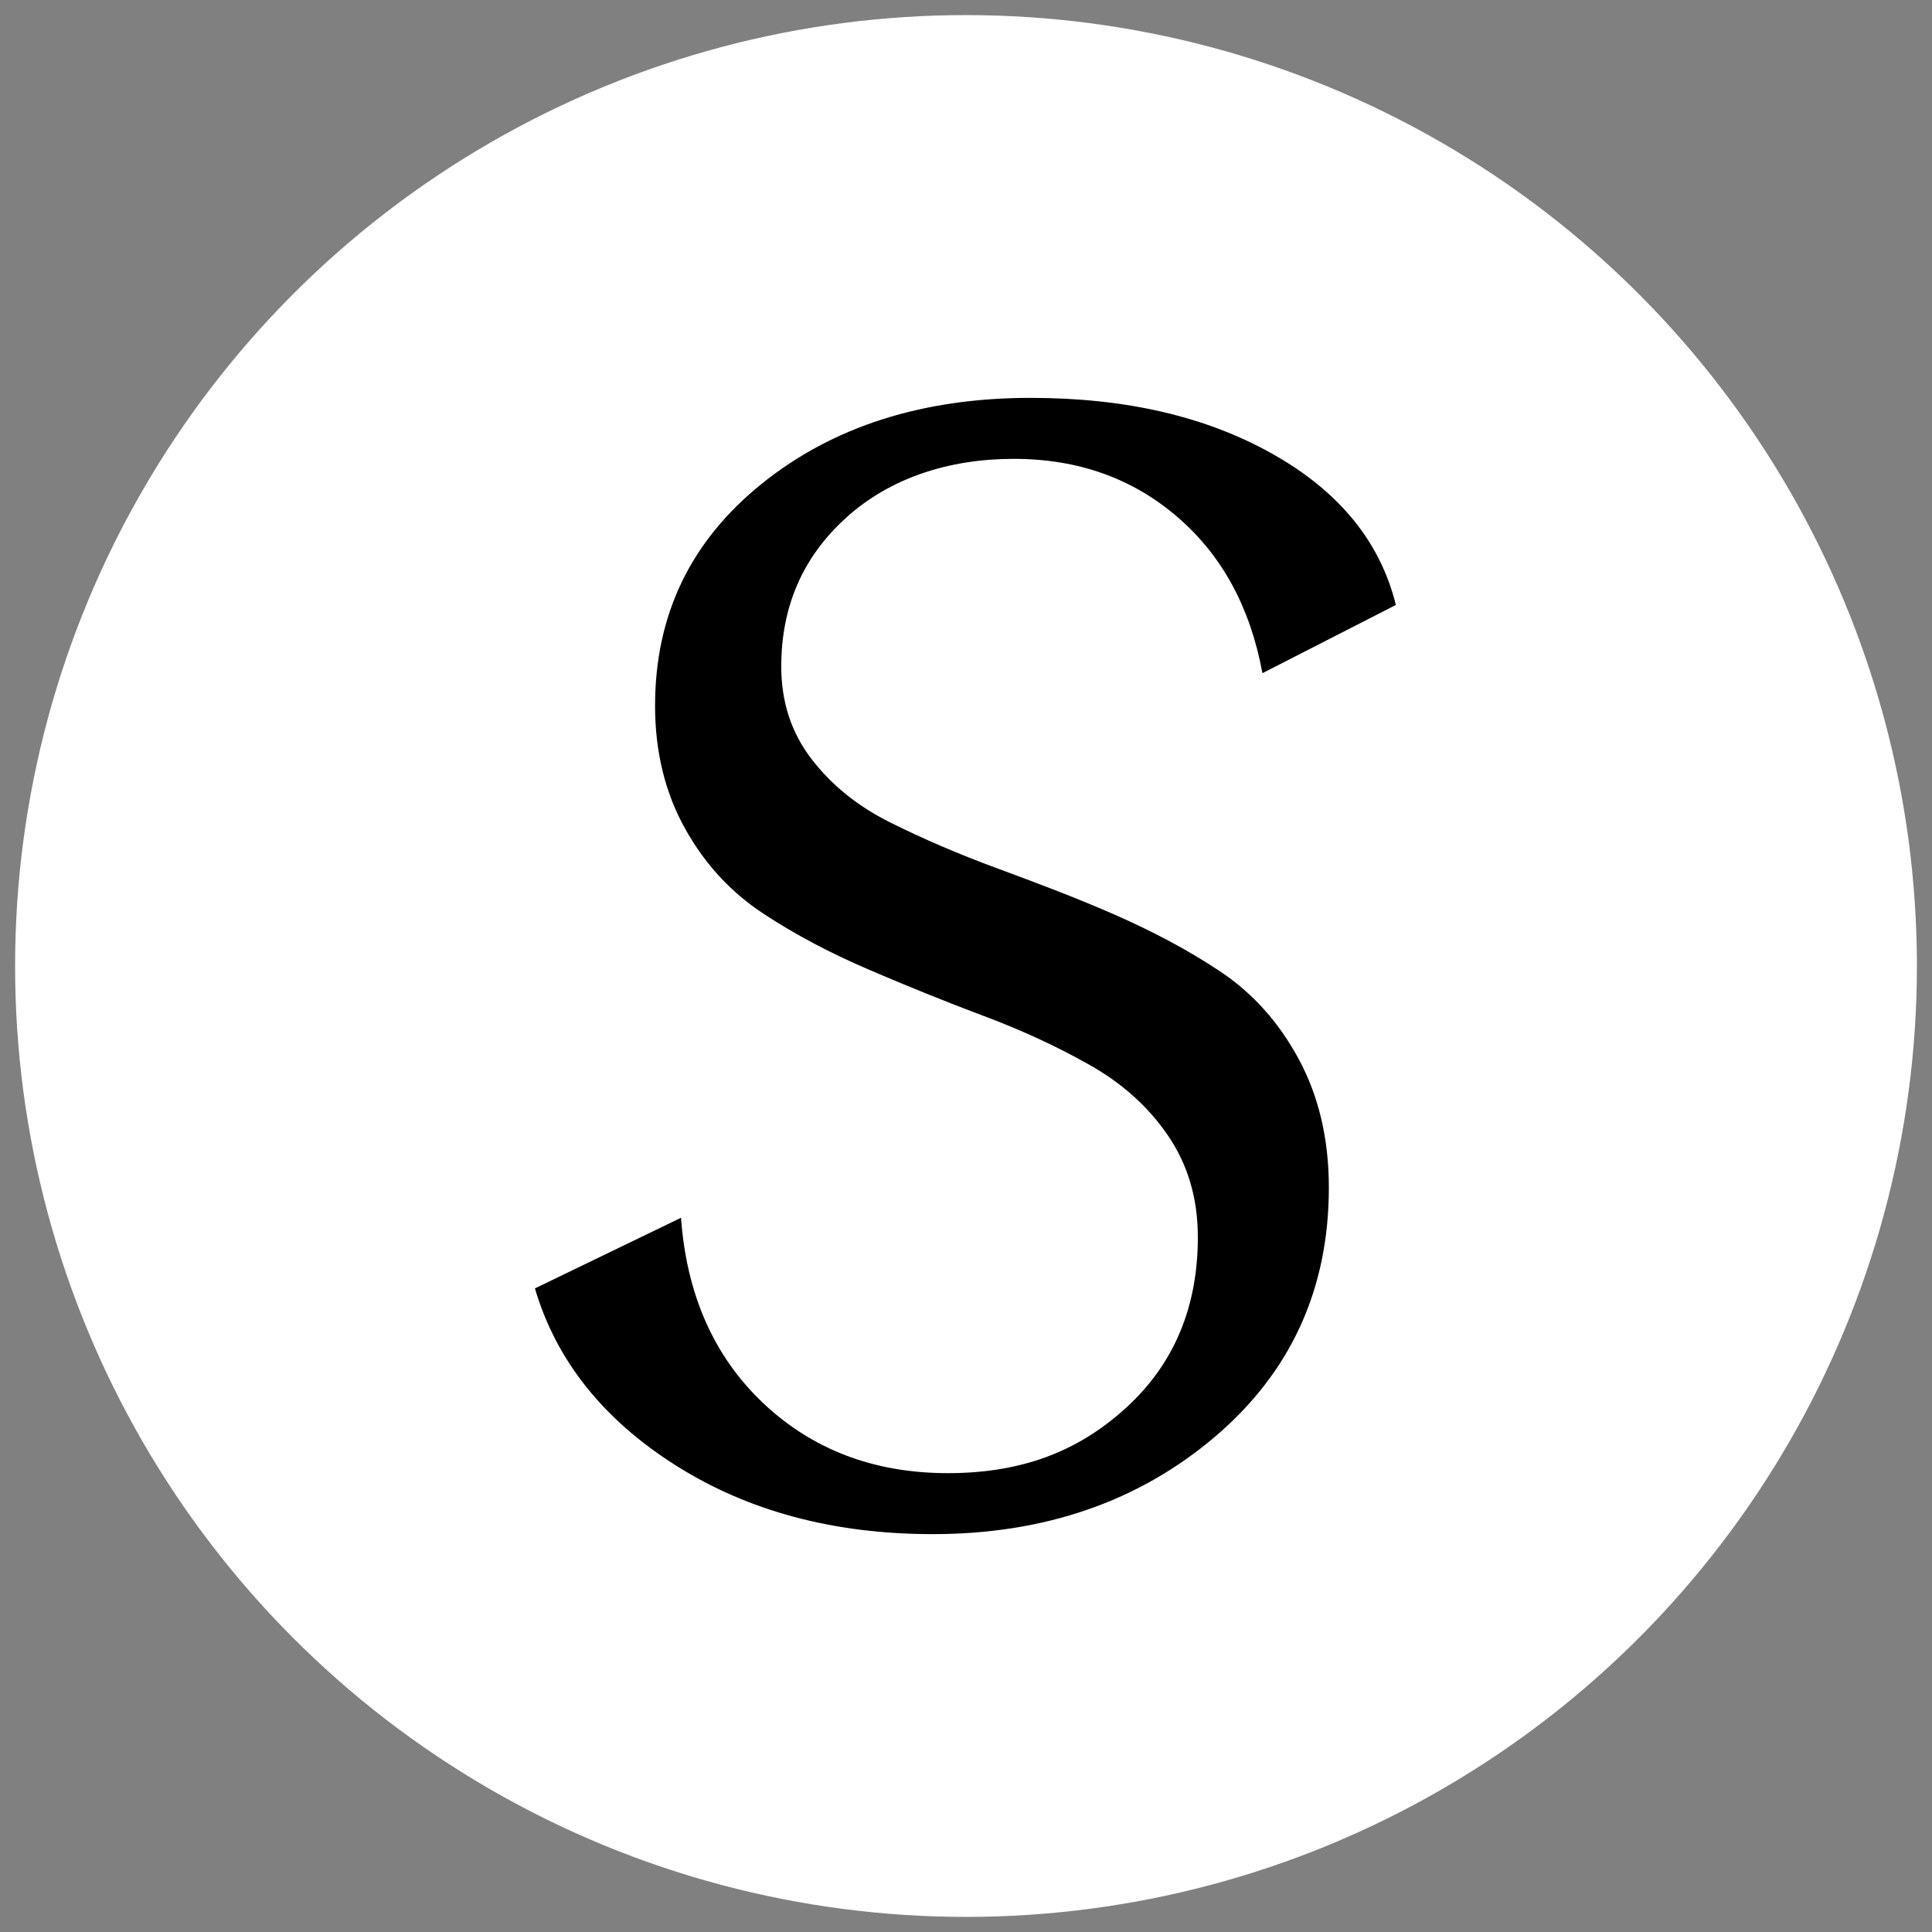
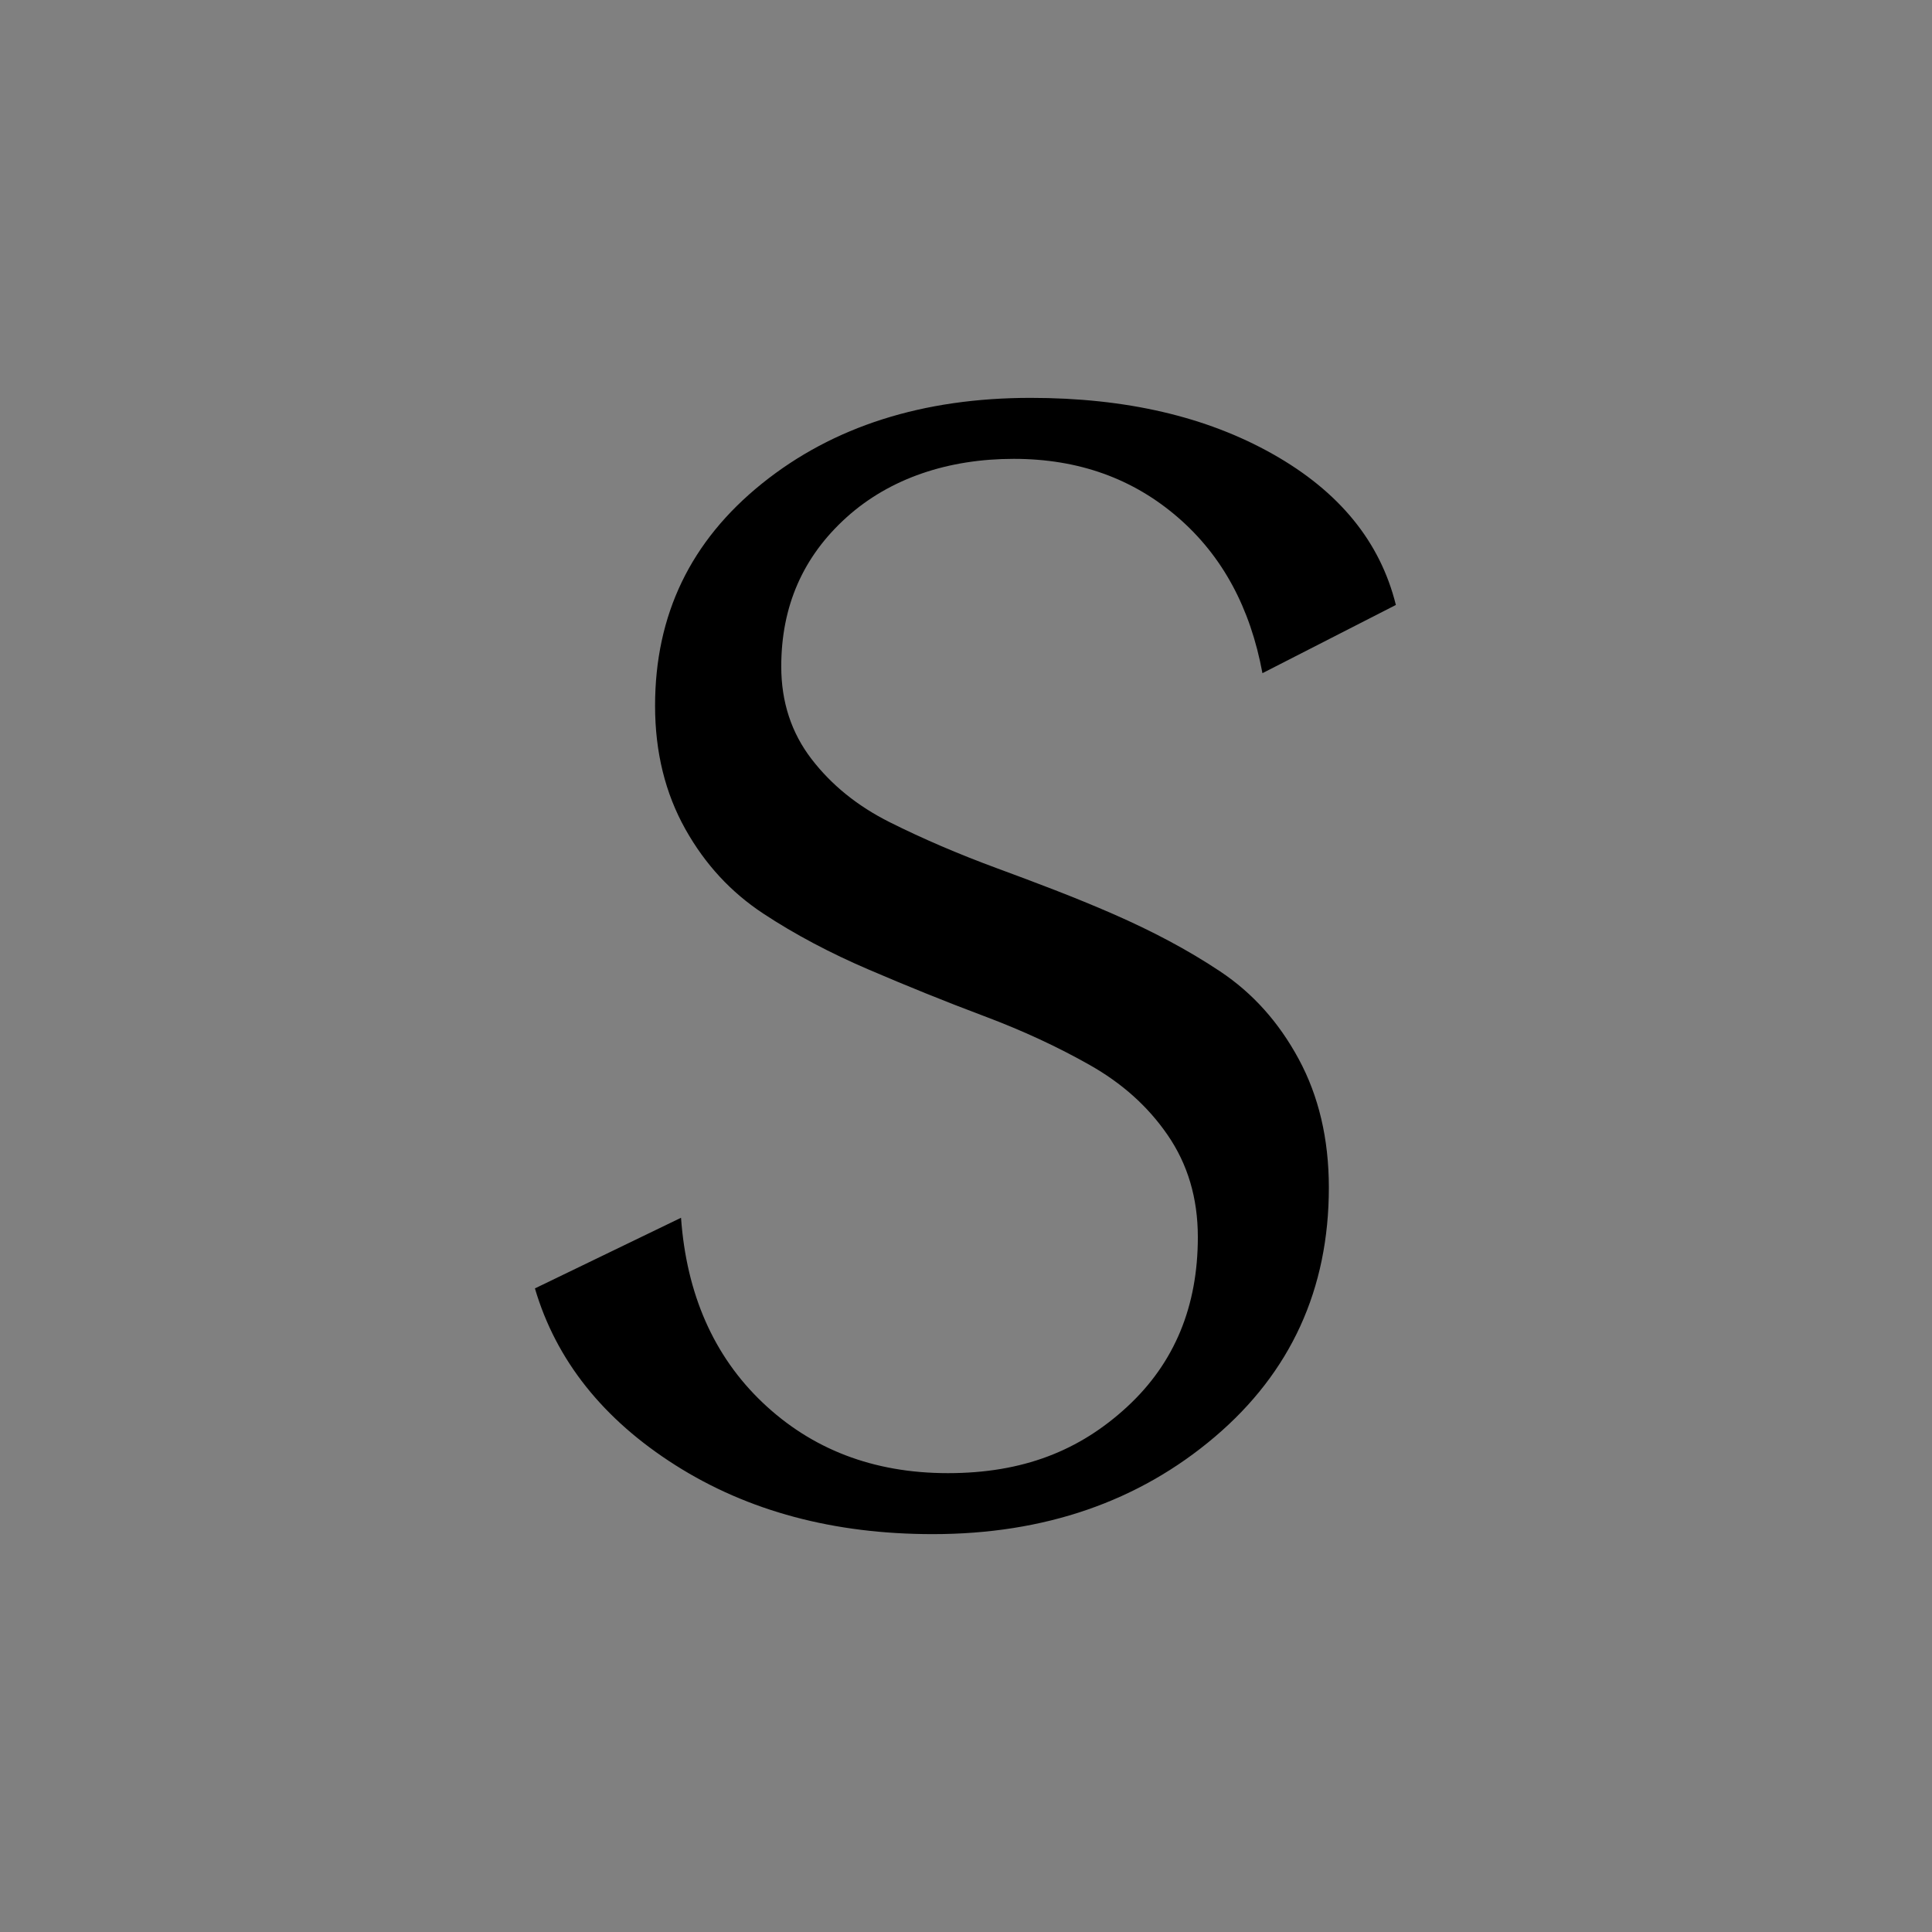
<svg xmlns="http://www.w3.org/2000/svg" id="Layer_1" viewBox="0 0 32 32">
  <rect x="0" y="0" width="32" height="32" fill="#808080" stroke="none" />
  <defs>
    <style>.cls-1,.cls-2{stroke-width:0px;}.cls-2{fill:#fff;}</style>
  </defs>
-   <circle class="cls-2" cx="16" cy="16" r="15.75" />
  <path class="cls-1" d="M15.45,25.41c-1.64,0-3.06-.38-4.26-1.14s-1.98-1.74-2.33-2.93l2.42-1.17c.09,1.26.54,2.29,1.35,3.06s1.83,1.17,3.07,1.17,2.18-.37,2.97-1.1,1.17-1.67,1.17-2.81c0-.65-.17-1.21-.5-1.69s-.76-.86-1.29-1.16-1.11-.57-1.75-.81-1.28-.5-1.91-.77-1.22-.58-1.75-.93-.96-.81-1.29-1.4-.5-1.27-.5-2.04c0-1.51.59-2.73,1.77-3.68s2.67-1.42,4.45-1.42c1.58,0,2.91.31,4.01.93s1.78,1.45,2.04,2.5l-2.21,1.13c-.2-1.08-.66-1.94-1.4-2.58s-1.64-.97-2.72-.97-2.05.32-2.77.97-1.08,1.47-1.08,2.47c0,.59.17,1.1.5,1.53s.76.78,1.3,1.05,1.12.52,1.77.76,1.29.48,1.93.76,1.23.59,1.77.95.97.84,1.3,1.45.5,1.32.5,2.13c0,1.68-.63,3.06-1.89,4.13s-2.82,1.61-4.67,1.61Z" />
</svg>